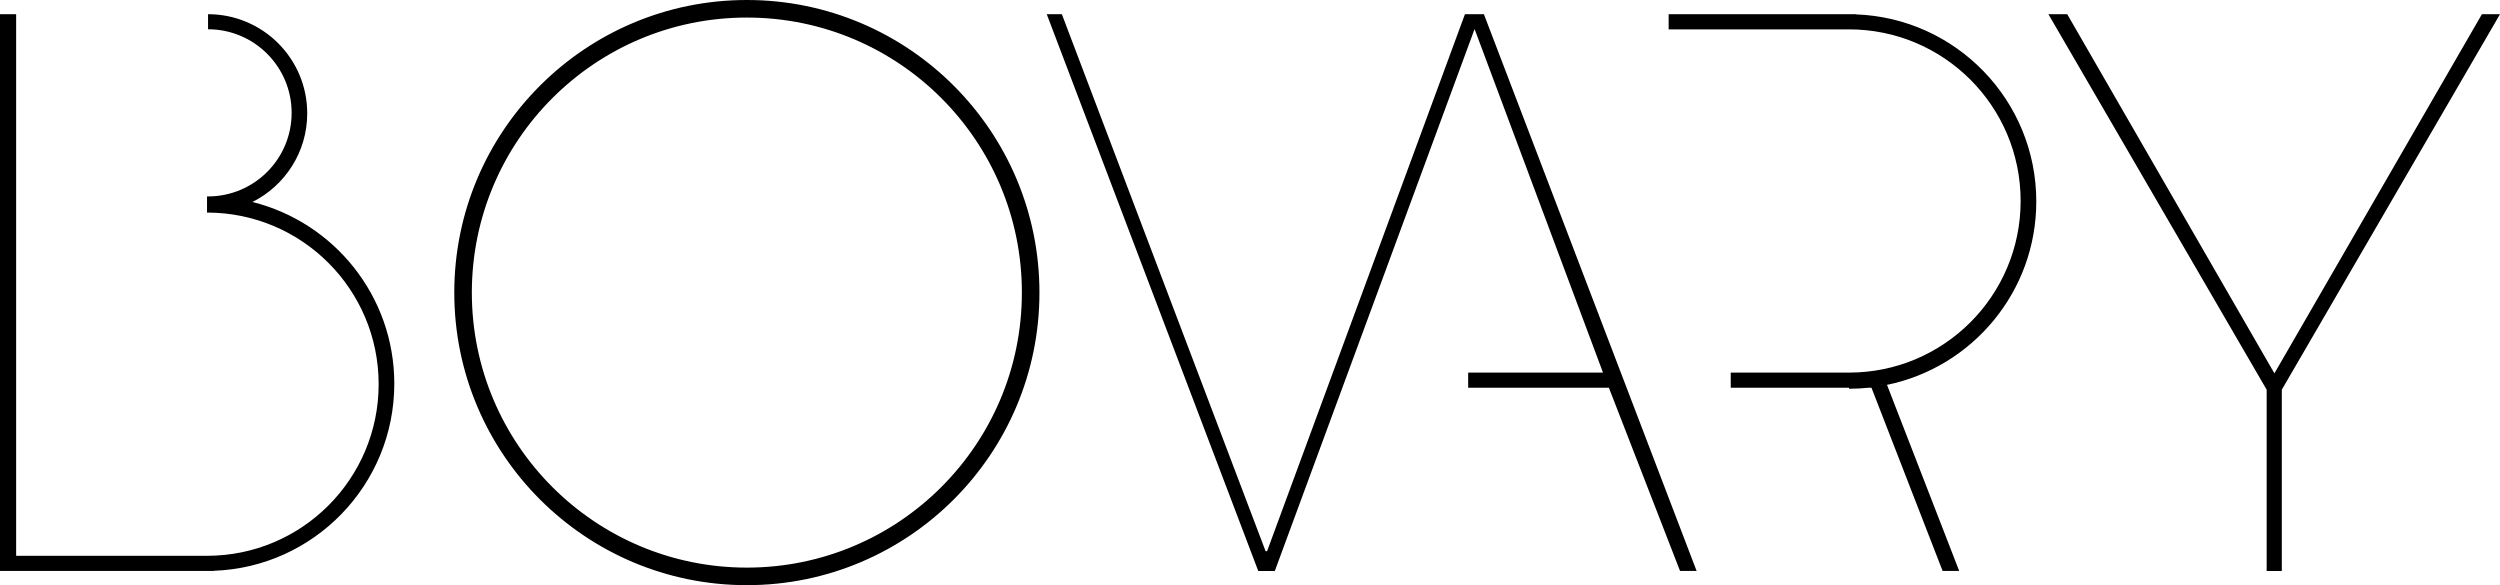
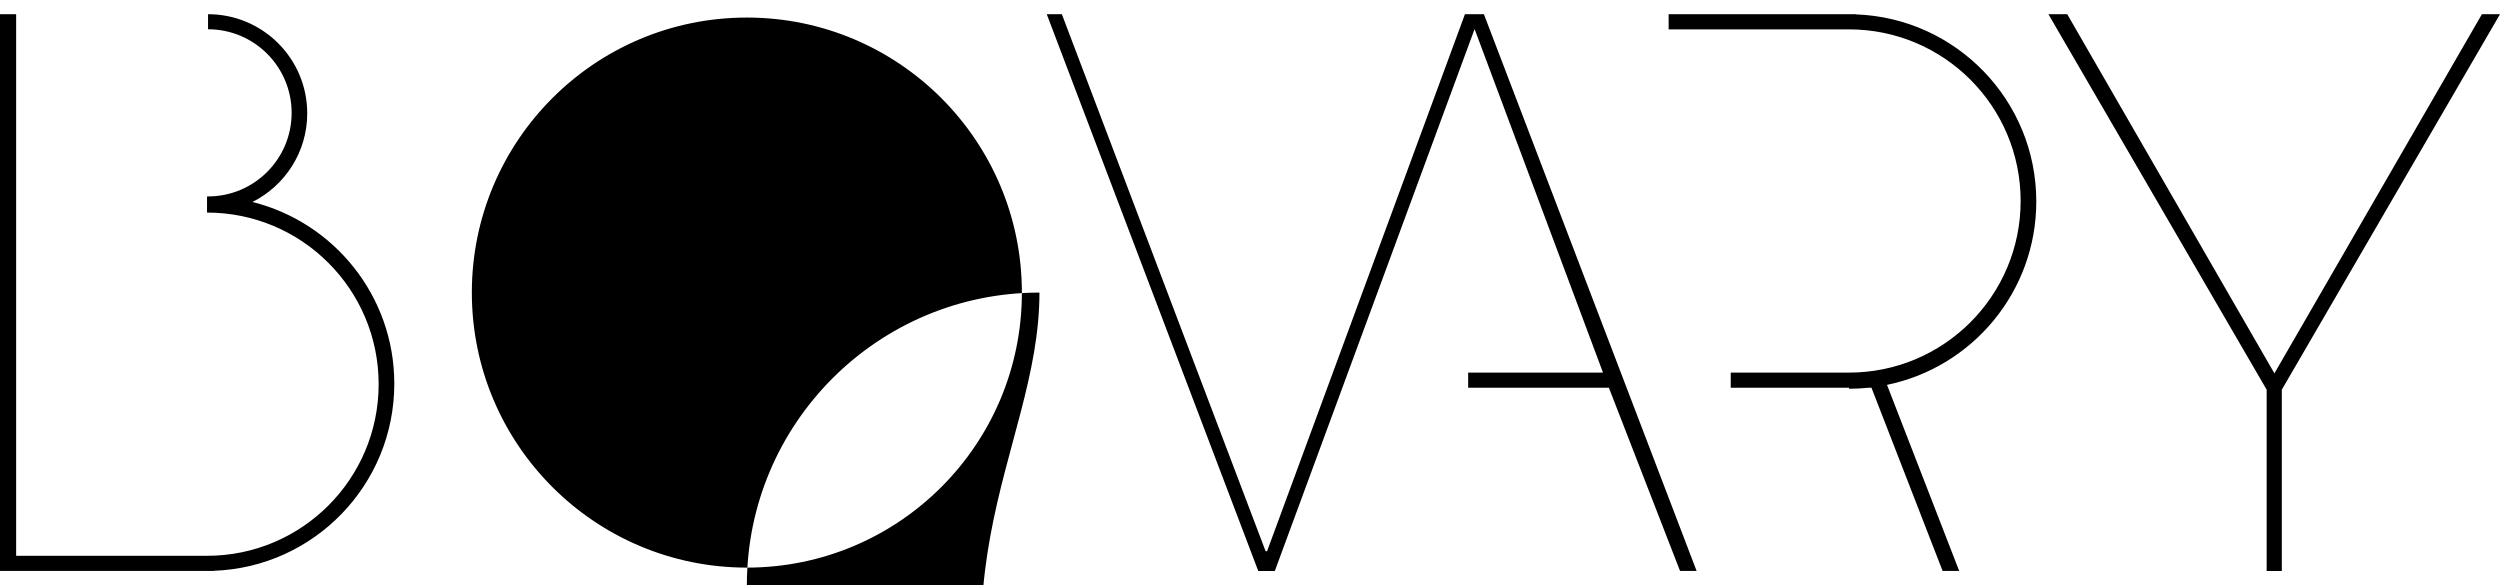
<svg xmlns="http://www.w3.org/2000/svg" viewBox="0 0 230.705 54">
-   <path class="p" d="M36.387,35.407c0-8.099-5.573-14.894-13.092-16.767c2.996-1.504,5.057-4.596,5.057-8.177     c0-5.055-4.098-9.153-9.153-9.153v1.391c4.259,0,7.713,3.453,7.713,7.712c0,4.26-3.454,7.713-7.713,7.713v0.002     c-0.032,0-0.062-0.002-0.094-0.002v1.49c8.747,0,15.837,7.091,15.837,15.836c0,8.747-7.09,15.838-15.837,15.838H1.49V1.311H0v49.98     v1.398h1.49h18.251v-0.016C28.99,52.339,36.387,44.738,36.387,35.407 M94.301,27c0,14.017-11.362,25.38-25.379,25.38     S43.542,41.017,43.542,27S54.905,1.62,68.922,1.62S94.301,12.982,94.301,27 M95.922,27c0-14.911-12.089-27-27-27     c-14.912,0-27,12.089-27,27c0,14.912,12.088,27,27,27C83.833,54,95.922,41.911,95.922,27 M156.567,52.689L136.938,1.311h-0.915     h-0.836l-18.259,49.555h-0.136L97.99,1.311h-1.394l19.518,51.379h1.529l18.422-49.977h0.024l11.838,31.671h-12.443v1.398h12.987     l6.566,16.907H156.567z M187.913,18.592c0-9.33-7.396-16.93-16.646-17.265V1.311h-17.282v1.399h16.646     c8.746,0,15.837,7.09,15.837,15.837s-7.091,15.837-15.837,15.837h-10.916v1.398h10.916v0.092c0.601,0,1.195-0.031,1.781-0.092     h0.291l6.565,16.907h1.531l-6.663-17.173C182.001,33.896,187.913,26.935,187.913,18.592 M230.705,1.311h-1.669l-19.149,33.143     L190.768,1.311h-1.737l20.141,34.65v16.729h1.398V35.961L230.705,1.311z" />
+   <path class="p" d="M36.387,35.407c0-8.099-5.573-14.894-13.092-16.767c2.996-1.504,5.057-4.596,5.057-8.177     c0-5.055-4.098-9.153-9.153-9.153v1.391c4.259,0,7.713,3.453,7.713,7.712c0,4.26-3.454,7.713-7.713,7.713v0.002     c-0.032,0-0.062-0.002-0.094-0.002v1.49c8.747,0,15.837,7.091,15.837,15.836c0,8.747-7.09,15.838-15.837,15.838H1.49V1.311H0v49.98     v1.398h1.49h18.251v-0.016C28.99,52.339,36.387,44.738,36.387,35.407 M94.301,27c0,14.017-11.362,25.38-25.379,25.38     S43.542,41.017,43.542,27S54.905,1.62,68.922,1.62S94.301,12.982,94.301,27 M95.922,27c-14.912,0-27,12.089-27,27c0,14.912,12.088,27,27,27C83.833,54,95.922,41.911,95.922,27 M156.567,52.689L136.938,1.311h-0.915     h-0.836l-18.259,49.555h-0.136L97.99,1.311h-1.394l19.518,51.379h1.529l18.422-49.977h0.024l11.838,31.671h-12.443v1.398h12.987     l6.566,16.907H156.567z M187.913,18.592c0-9.33-7.396-16.93-16.646-17.265V1.311h-17.282v1.399h16.646     c8.746,0,15.837,7.09,15.837,15.837s-7.091,15.837-15.837,15.837h-10.916v1.398h10.916v0.092c0.601,0,1.195-0.031,1.781-0.092     h0.291l6.565,16.907h1.531l-6.663-17.173C182.001,33.896,187.913,26.935,187.913,18.592 M230.705,1.311h-1.669l-19.149,33.143     L190.768,1.311h-1.737l20.141,34.65v16.729h1.398V35.961L230.705,1.311z" />
</svg>